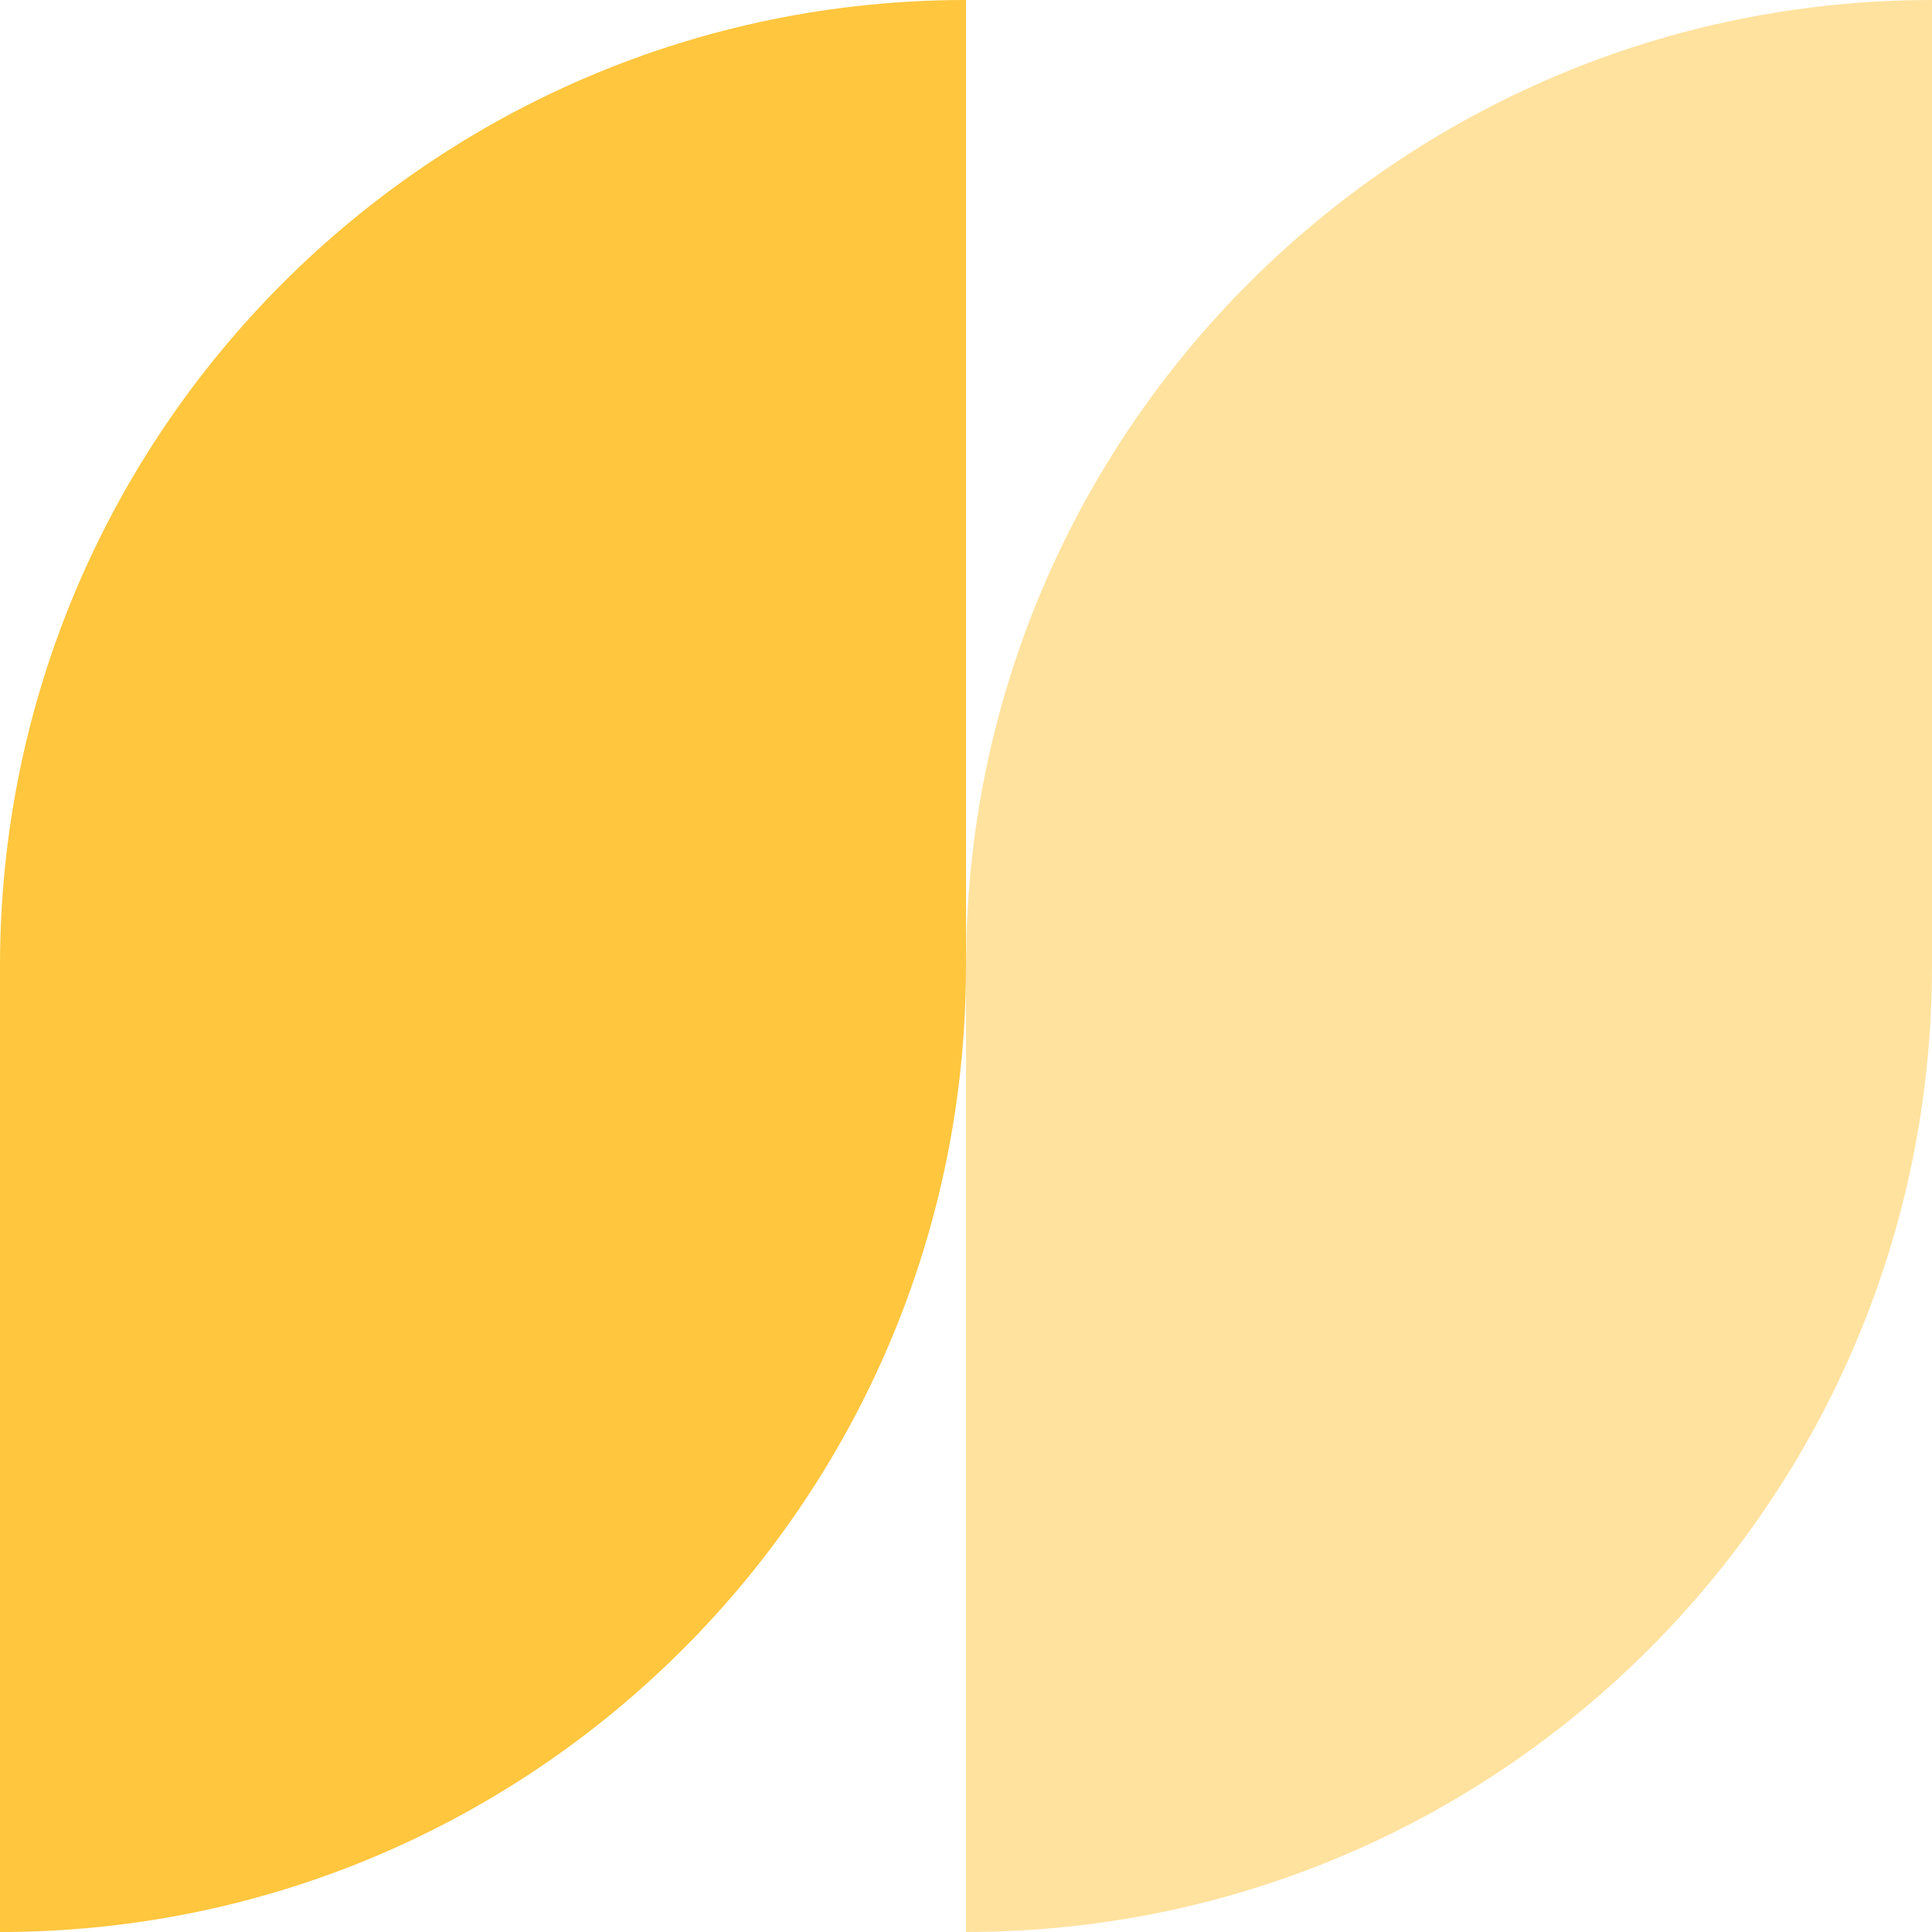
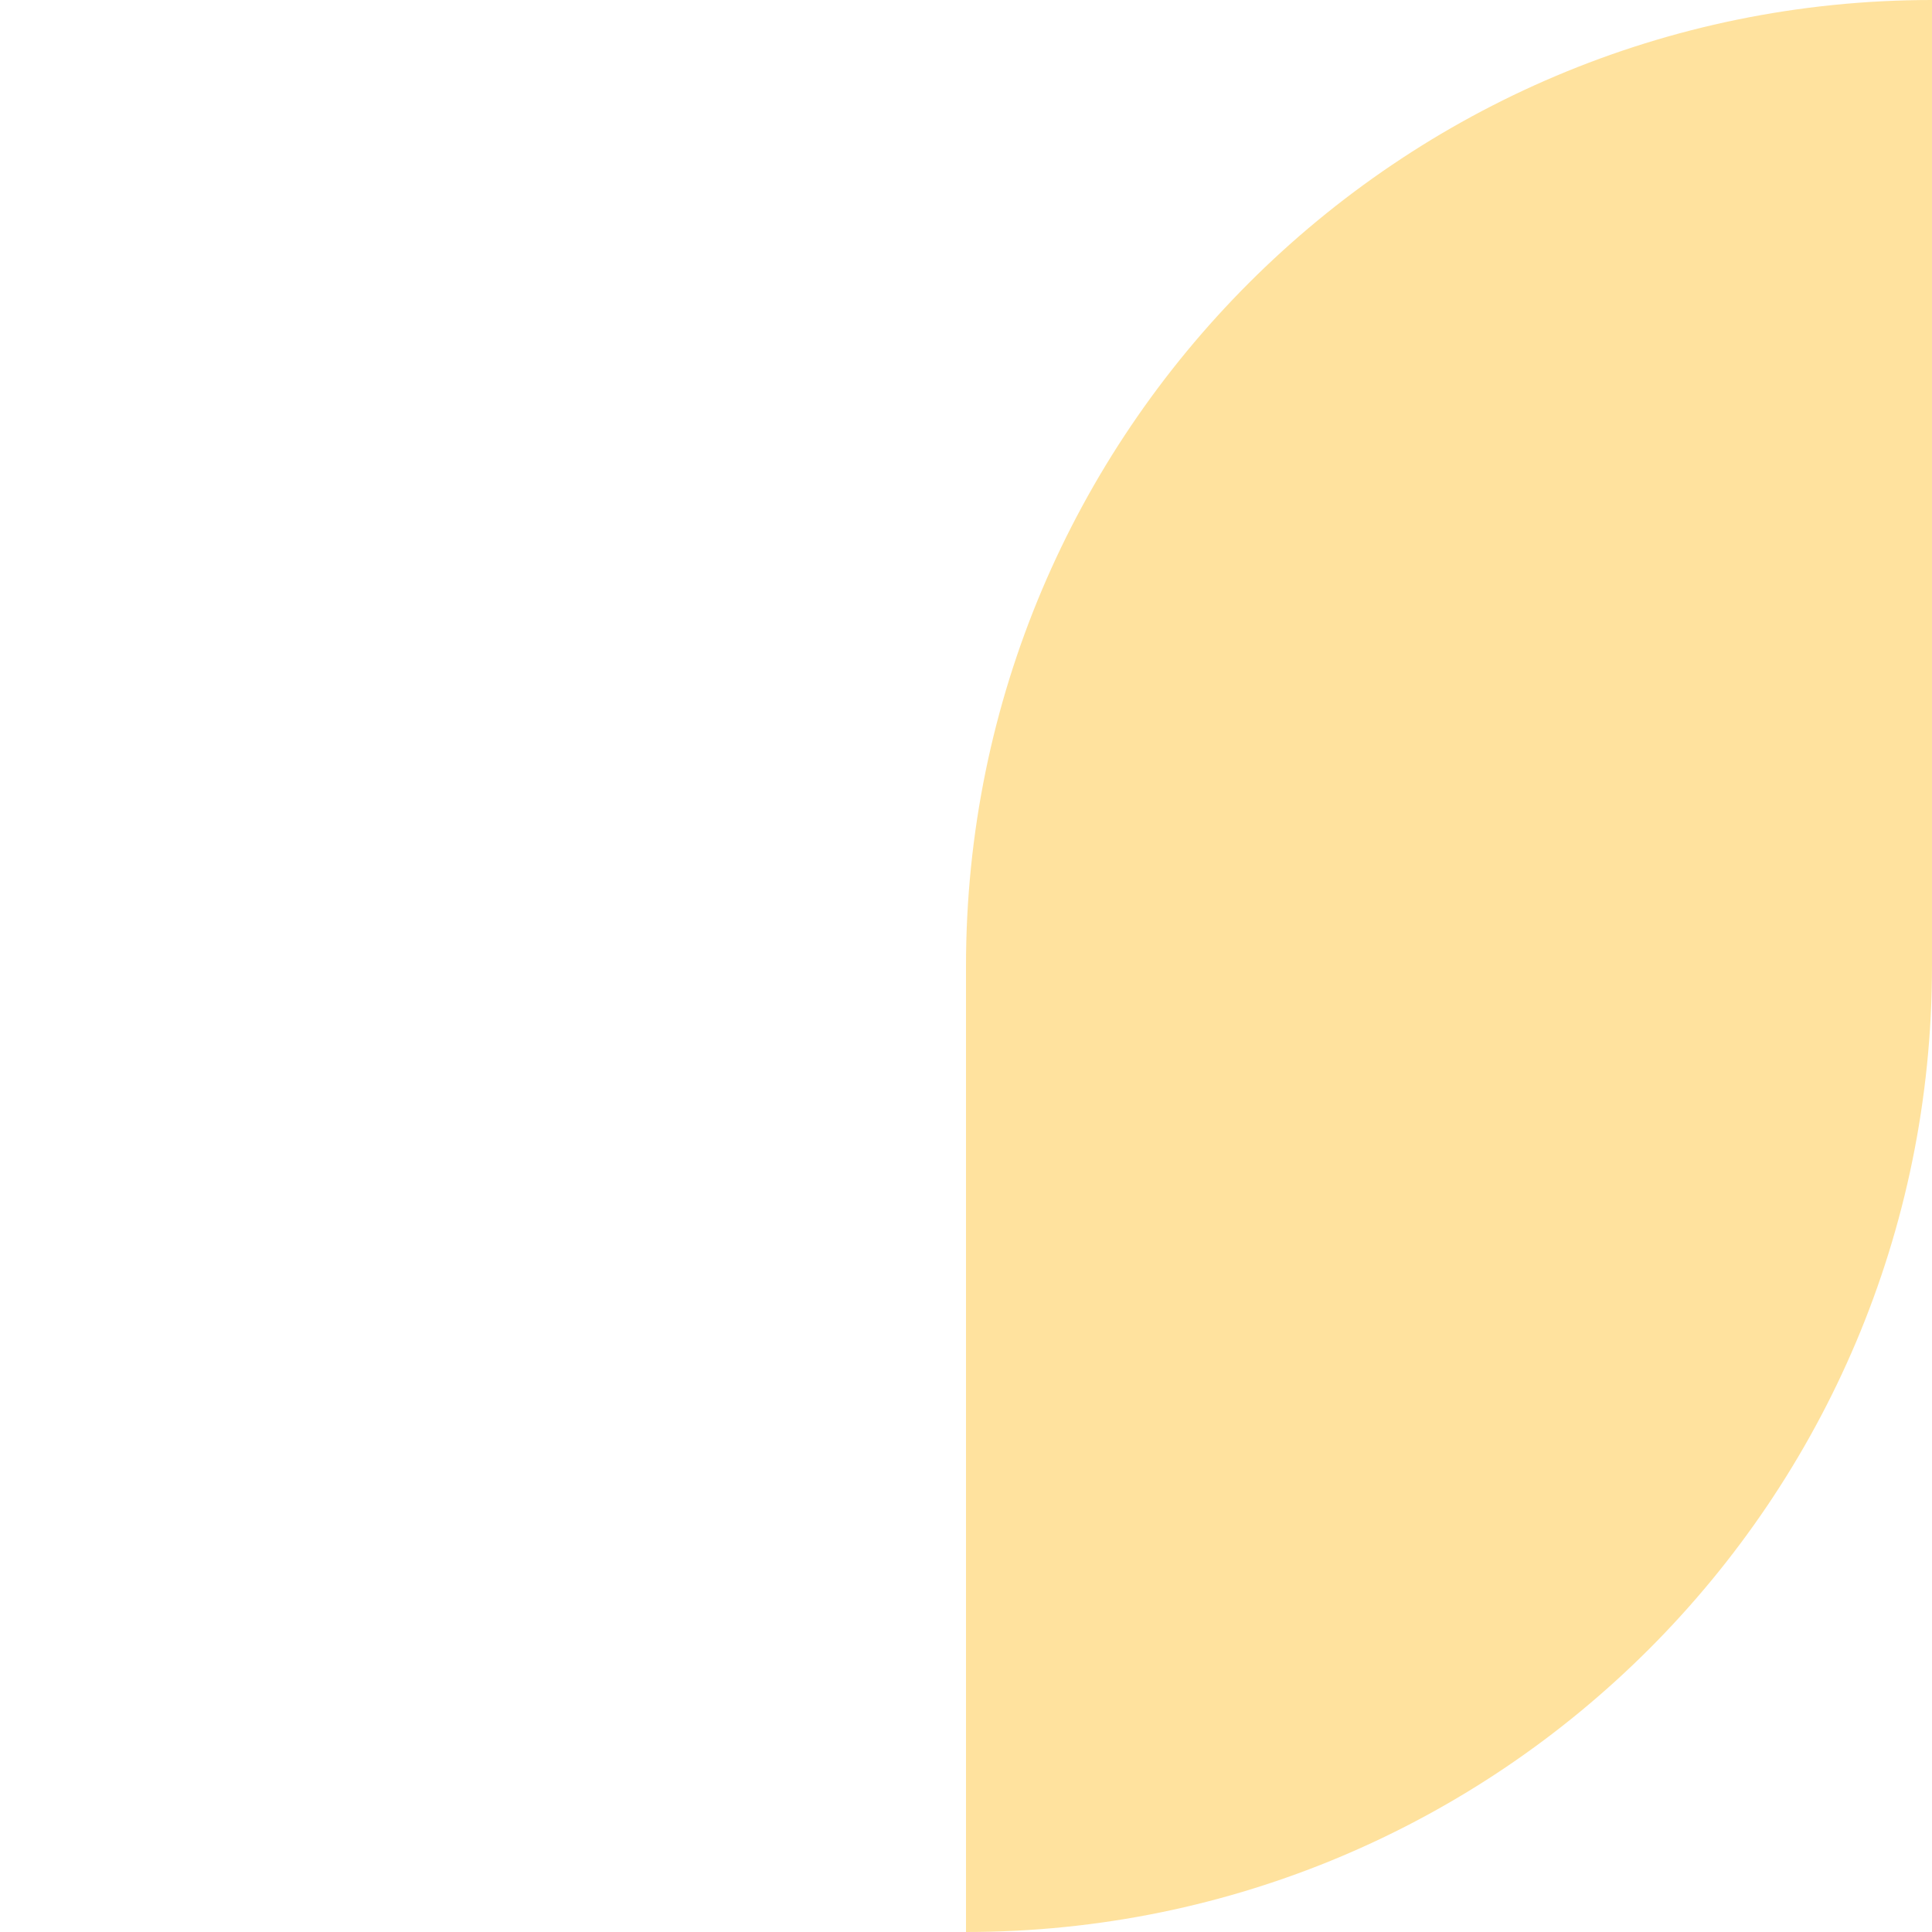
<svg xmlns="http://www.w3.org/2000/svg" width="160" height="160" viewBox="0 0 160 160" fill="none">
-   <path fill-rule="evenodd" clip-rule="evenodd" d="M80 80V0C35.817 0 0 35.817 0 80V160C44.183 160 80 124.183 80 80Z" fill="#FFC63E" />
  <path fill-rule="evenodd" clip-rule="evenodd" d="M160 80V0C115.817 0 80 35.817 80 80V160C124.183 160 160 124.183 160 80Z" fill="#FFC63E" fill-opacity="0.5" />
</svg>